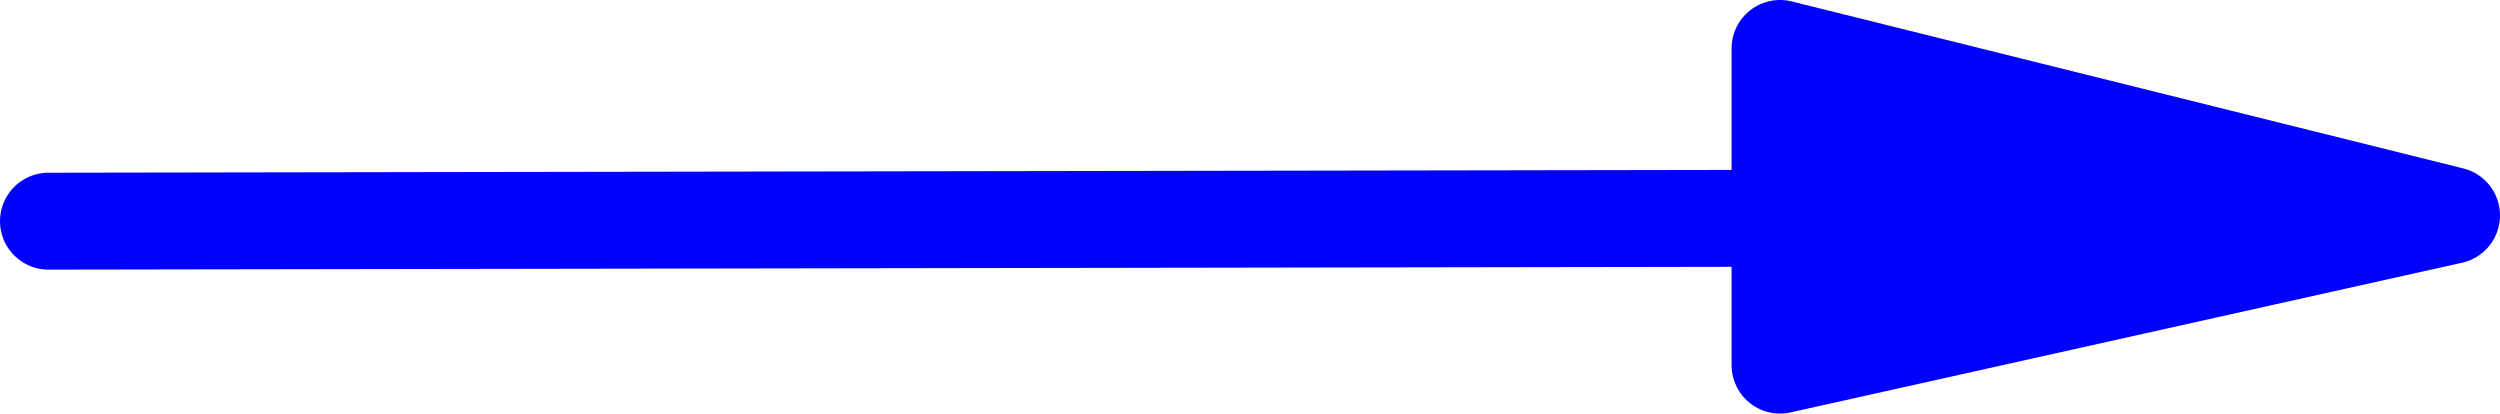
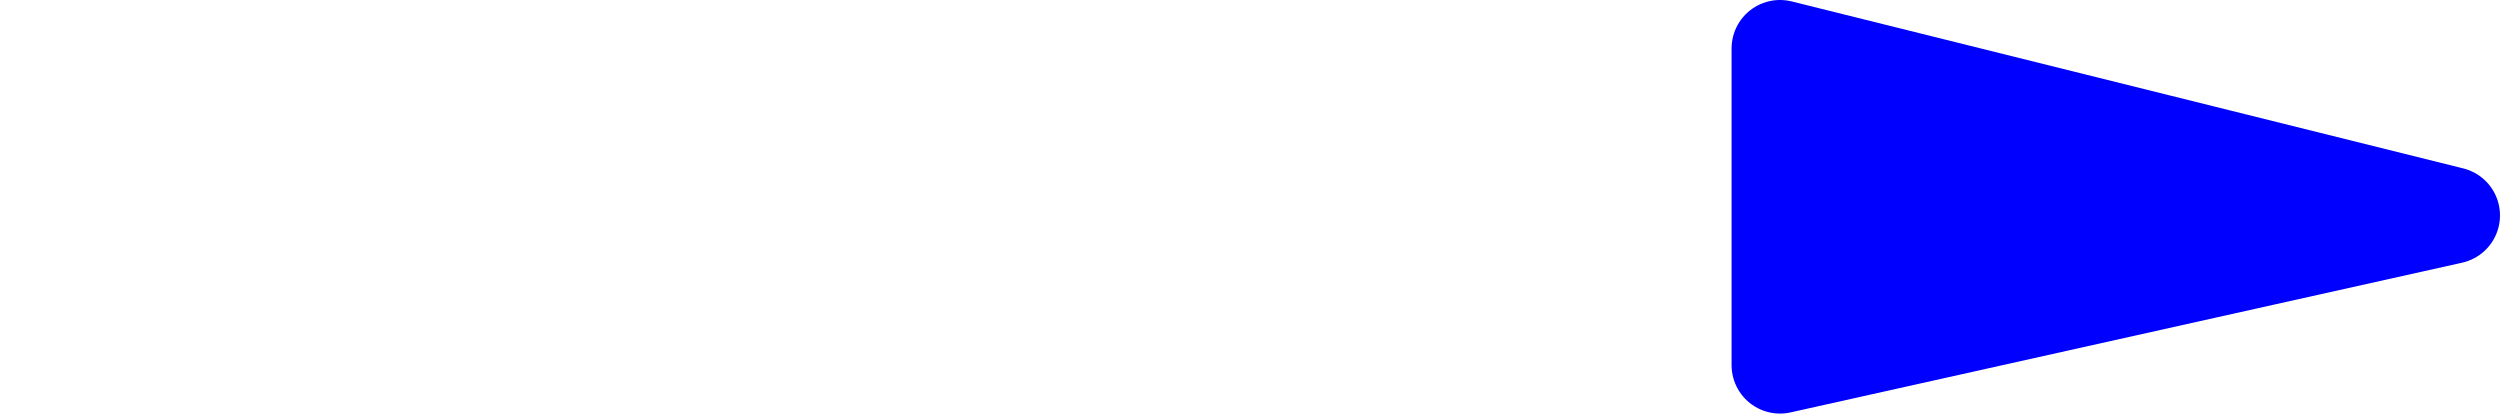
<svg xmlns="http://www.w3.org/2000/svg" xmlns:ns1="http://sodipodi.sourceforge.net/DTD/sodipodi-0.dtd" xmlns:ns2="http://www.inkscape.org/namespaces/inkscape" version="1.0" width="111.424mm" height="18.432mm" id="svg3" ns1:docname="Field Direction 1.wmf">
  <ns1:namedview id="namedview3" pagecolor="#ffffff" bordercolor="#000000" borderopacity="0.25" ns2:showpageshadow="2" ns2:pageopacity="0.0" ns2:pagecheckerboard="0" ns2:deskcolor="#d1d1d1" ns2:document-units="mm" />
  <defs id="defs1">
    <pattern id="WMFhbasepattern" patternUnits="userSpaceOnUse" width="6" height="6" x="0" y="0" />
  </defs>
  <path style="fill:#0000ff;fill-opacity:1;fill-rule:evenodd;stroke:none" d="M 412.968,36.287 299.848,8.161 V 61.505 Z" id="path1" />
  <path style="fill:none;stroke:#0000ff;stroke-width:16.322px;stroke-linecap:round;stroke-linejoin:round;stroke-miterlimit:4;stroke-dasharray:none;stroke-opacity:1" d="M 412.968,36.287 299.848,8.161 V 61.505 L 412.968,36.287 v 0" id="path2" />
-   <path style="fill:none;stroke:#0000ff;stroke-width:16.322px;stroke-linecap:round;stroke-linejoin:round;stroke-miterlimit:4;stroke-dasharray:none;stroke-opacity:1" d="M 299.848,36.772 8.161,37.257" id="path3" />
</svg>